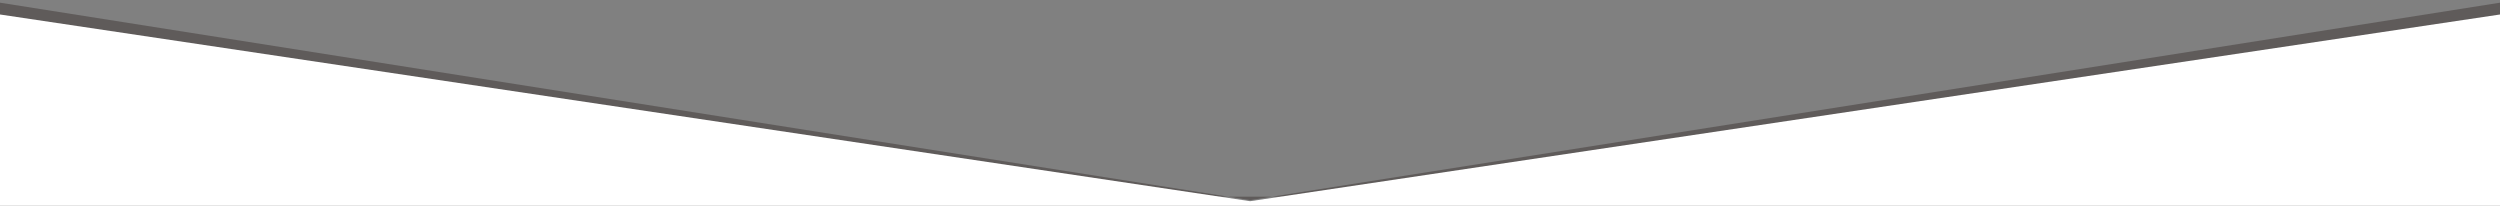
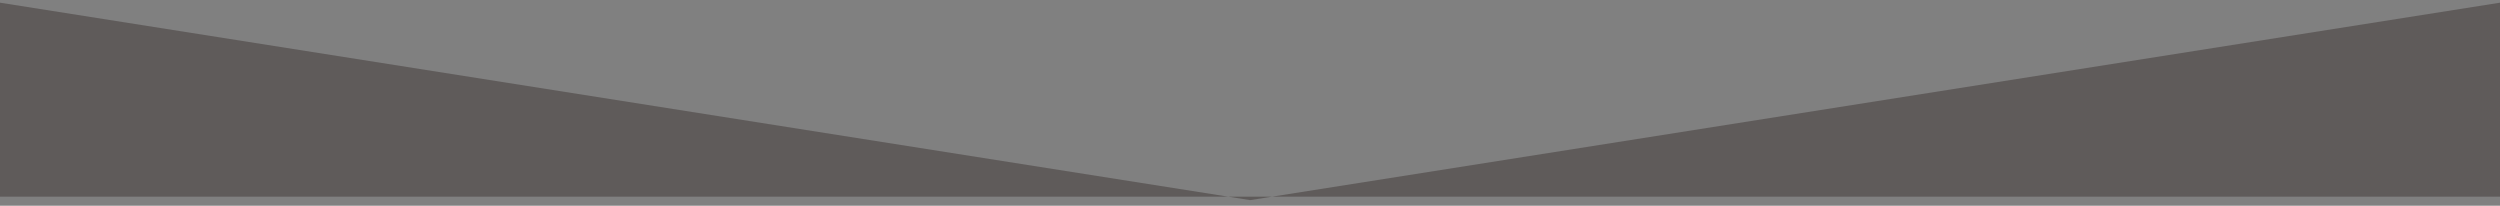
<svg xmlns="http://www.w3.org/2000/svg" version="1.1" id="圖層_1" x="0px" y="0px" viewBox="0 0 931.9 76.7" style="enable-background:new 0 0 931.9 76.7;" xml:space="preserve">
  <rect x="0" y="0" width="931.9" height="76.7" fill="#808080" stroke="none" />
  <style type="text/css">
	.st0{opacity:0.35;fill:#231815;}
	.st1{fill:#FFFFFF;}
</style>
  <g>
    <polygon class="st0" points="466,74.6 0,1 0,73.3 447.9,73.3 484,73.3 931.9,73.3 931.9,1  " />
-     <polygon class="st1" points="466,75 0,5.4 0,77.7 447.9,77.7 484,77.7 931.9,77.7 931.9,5.4  " />
  </g>
</svg>